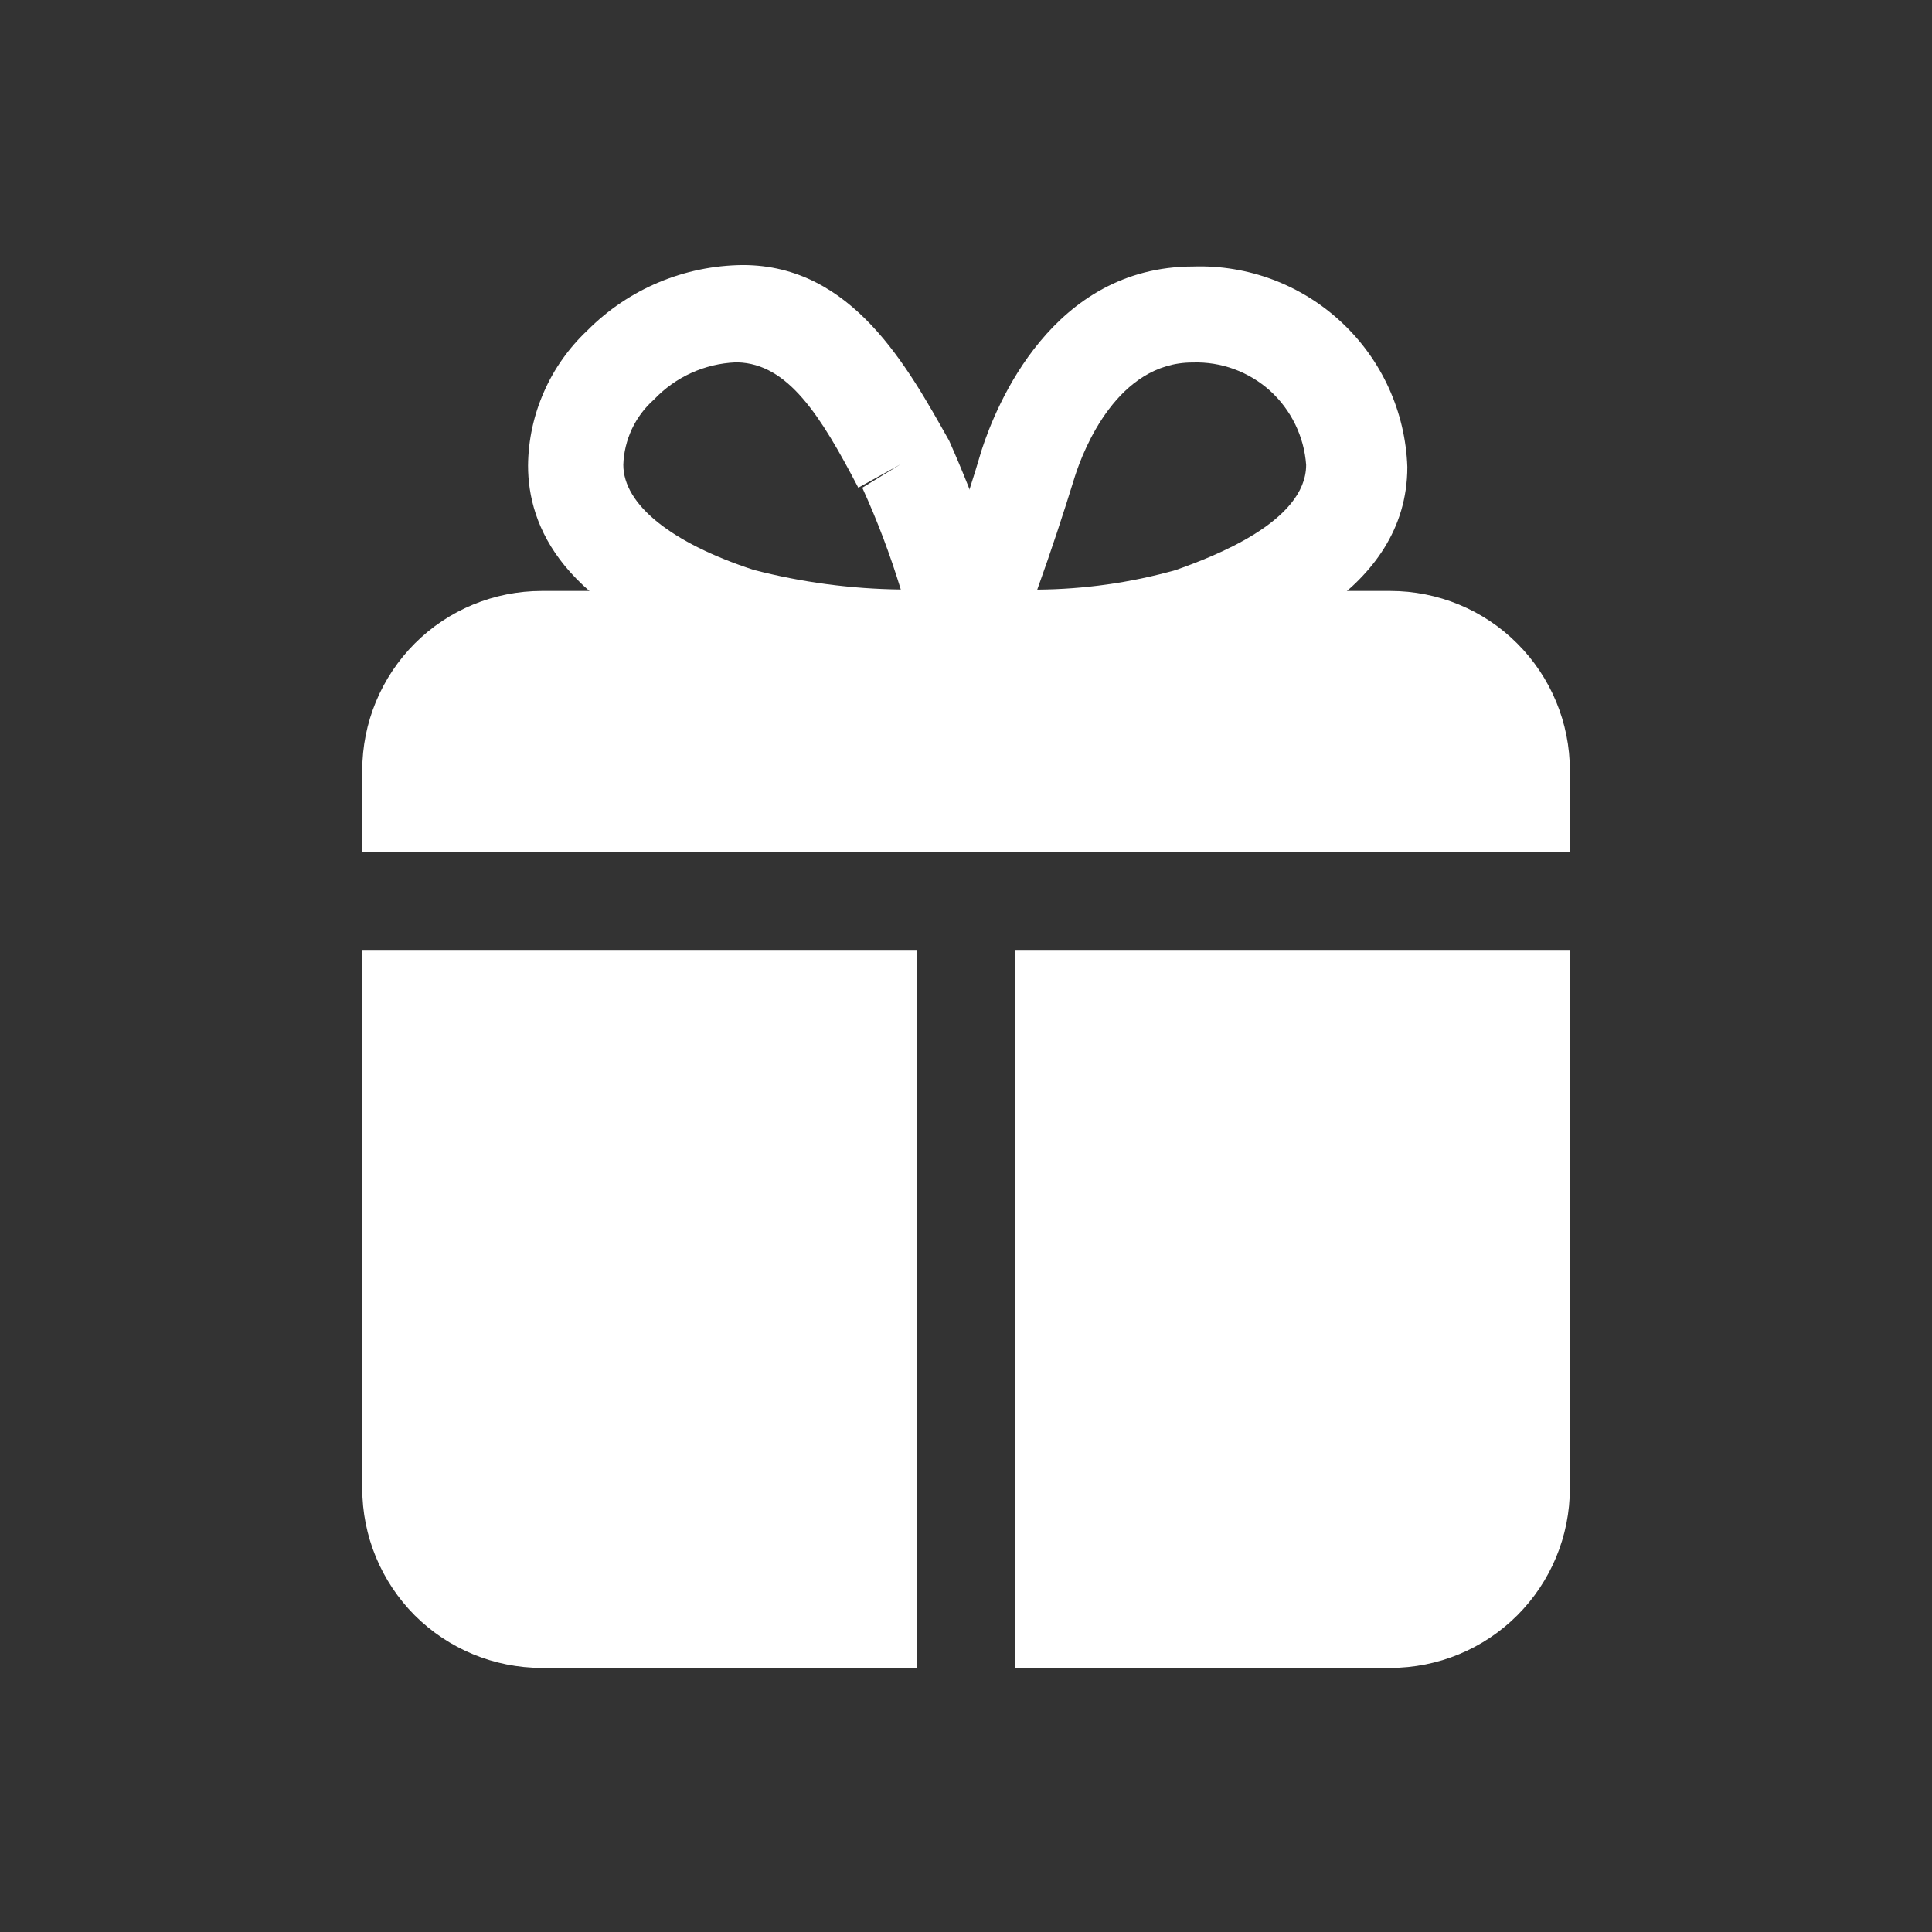
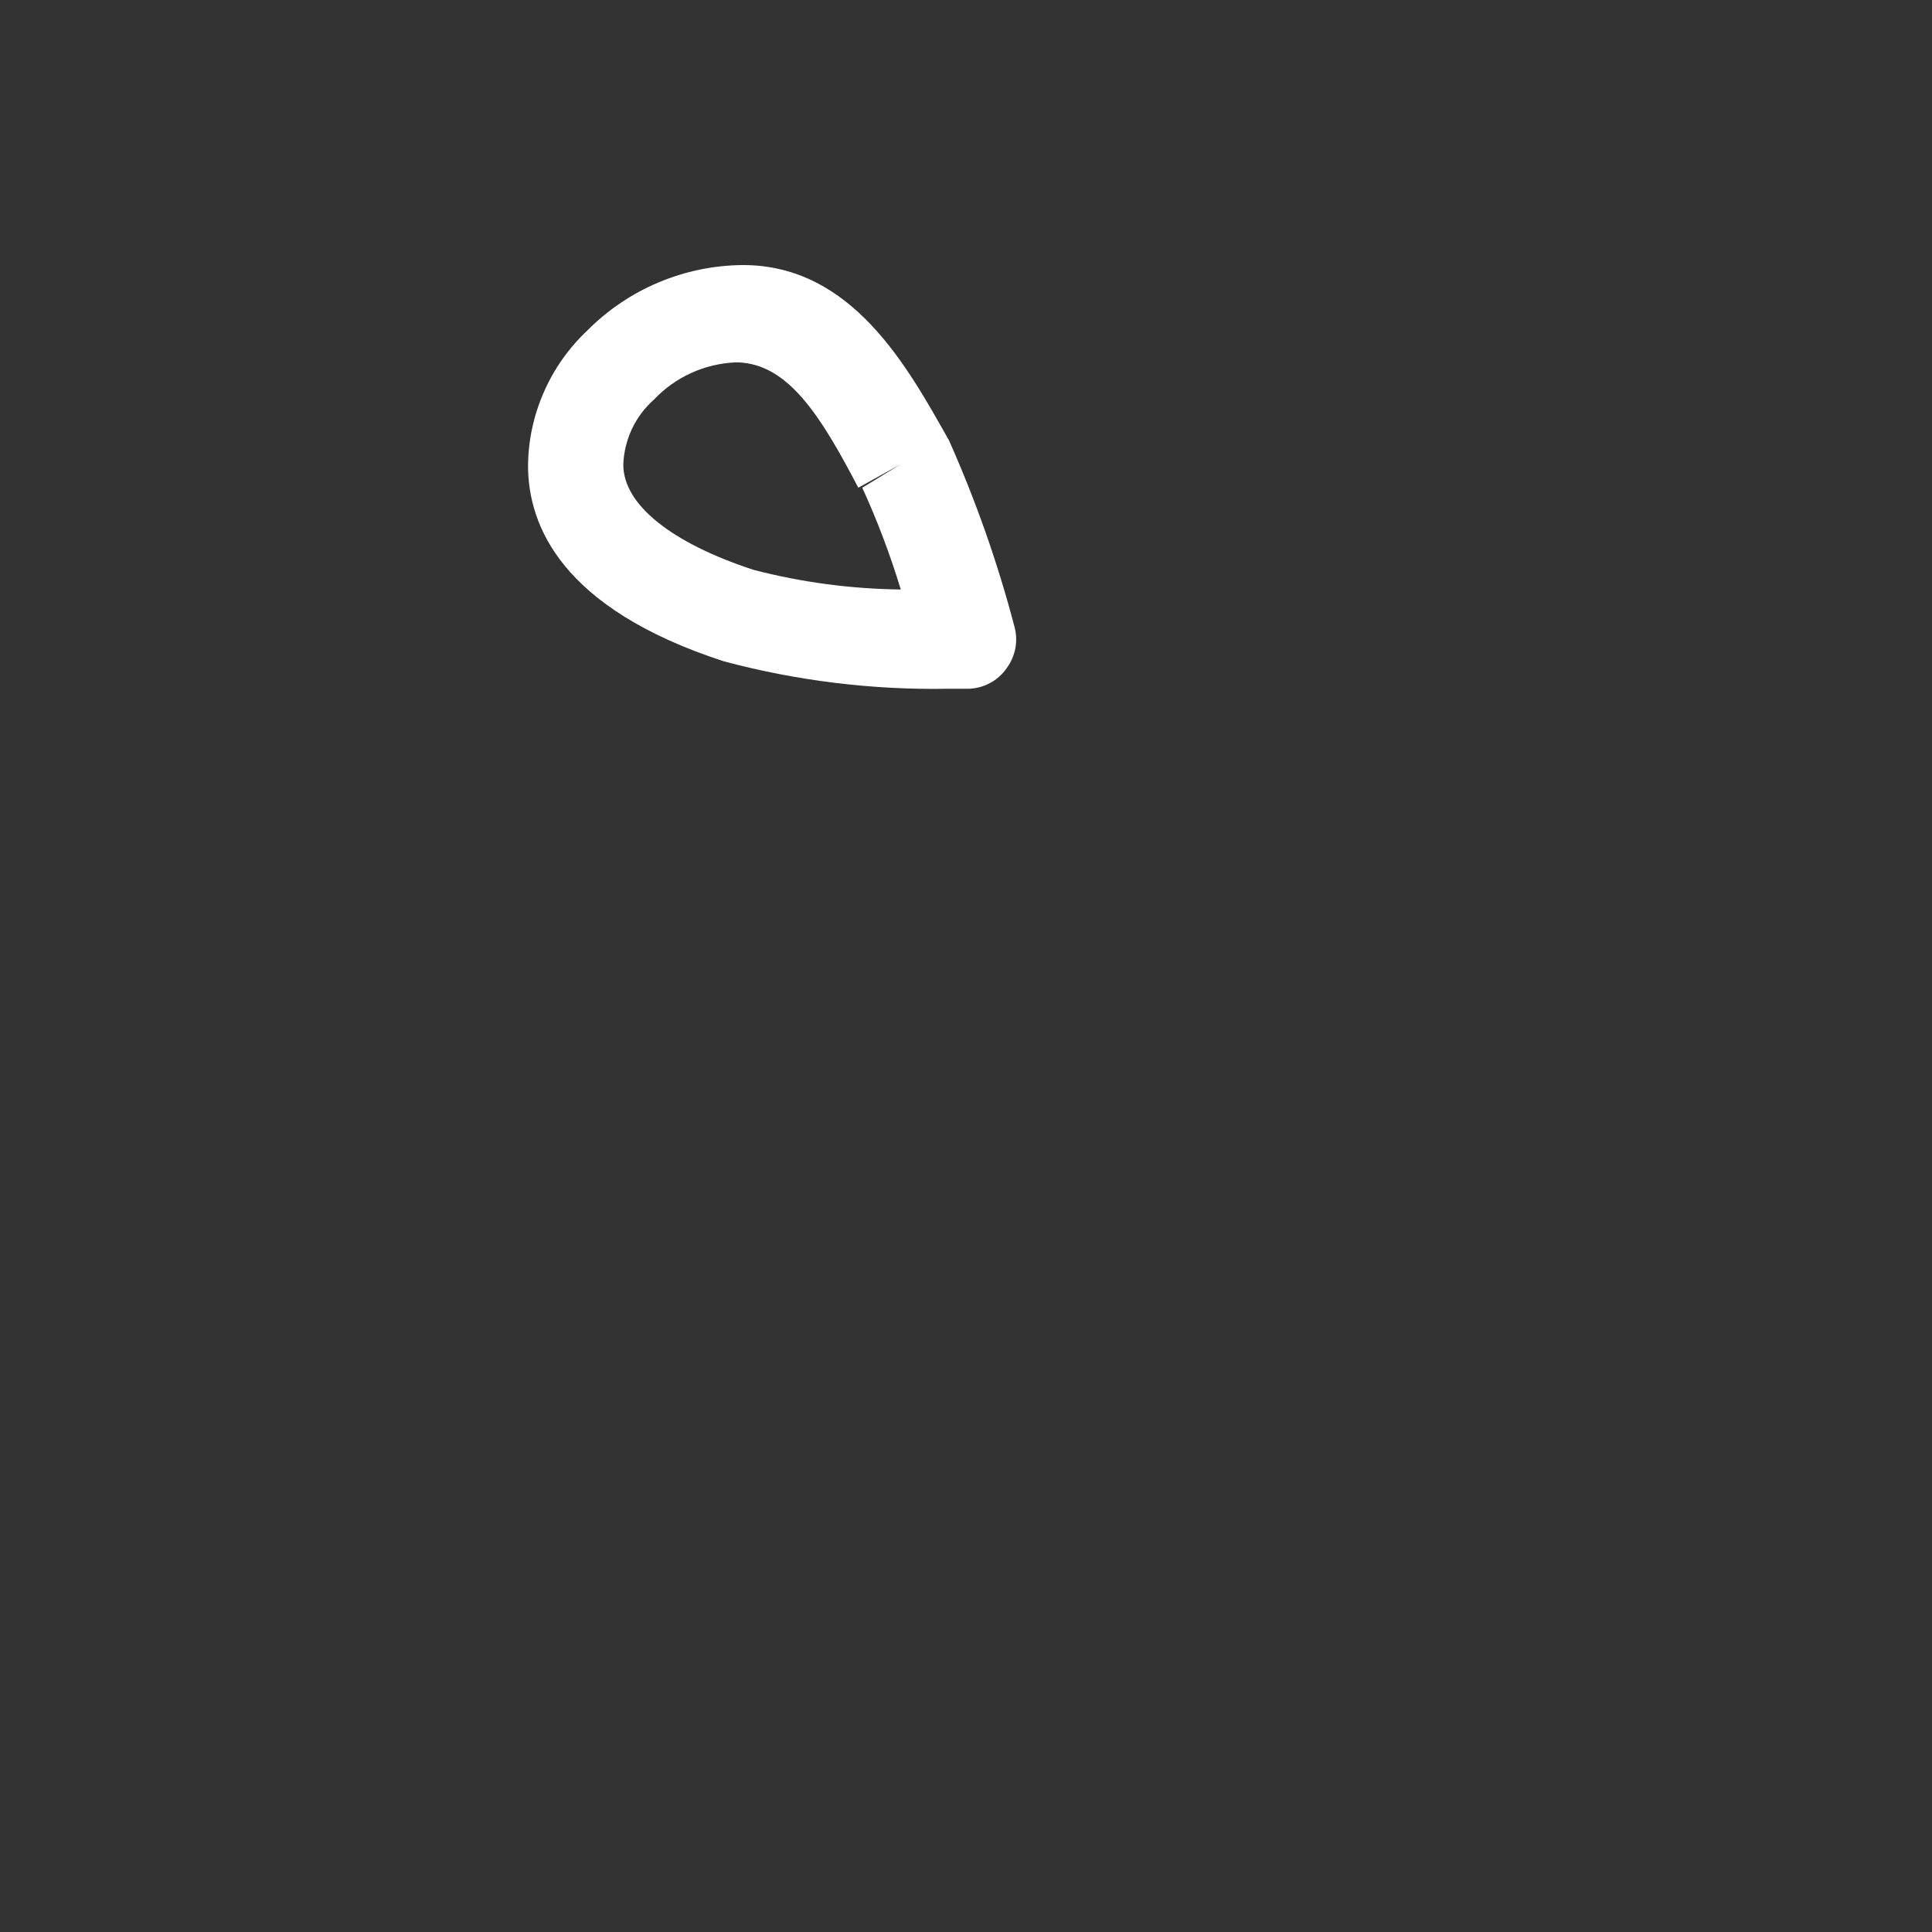
<svg xmlns="http://www.w3.org/2000/svg" width="16" height="16" viewBox="0 0 16 16" fill="none">
  <rect x="0" y="0" width="16" height="16" fill="#333333" stroke="none" />
-   <path d="M8.136 5.704H8.001C7.937 5.702 7.875 5.685 7.819 5.654C7.763 5.623 7.715 5.58 7.679 5.527C7.643 5.475 7.619 5.415 7.611 5.352C7.602 5.289 7.607 5.224 7.628 5.164C7.817 4.688 7.99 4.202 8.13 3.726C8.249 3.358 8.714 2.207 9.882 2.207C10.337 2.192 10.779 2.359 11.111 2.67C11.444 2.981 11.639 3.411 11.655 3.867C11.655 4.91 10.471 5.337 10.033 5.488C9.414 5.65 8.775 5.723 8.136 5.704ZM9.876 3.002C9.255 3.002 8.974 3.721 8.903 3.942C8.806 4.256 8.703 4.569 8.59 4.883C8.977 4.88 9.363 4.826 9.736 4.721C10.044 4.612 10.817 4.321 10.817 3.85C10.8 3.615 10.693 3.395 10.518 3.236C10.342 3.078 10.113 2.994 9.876 3.002Z" fill="white" />
  <path d="M7.849 5.704C7.223 5.715 6.599 5.638 5.995 5.477C4.649 5.039 4.373 4.352 4.373 3.855C4.375 3.645 4.42 3.437 4.505 3.245C4.589 3.053 4.712 2.88 4.865 2.736C5.206 2.393 5.668 2.199 6.152 2.195C7.06 2.195 7.519 3.044 7.86 3.649C8.081 4.146 8.262 4.659 8.4 5.185C8.417 5.244 8.42 5.307 8.409 5.368C8.397 5.429 8.372 5.486 8.335 5.536C8.3 5.586 8.253 5.628 8.198 5.657C8.144 5.686 8.084 5.702 8.022 5.704H7.849ZM6.092 3.001C5.835 3.012 5.593 3.122 5.416 3.309C5.339 3.377 5.277 3.46 5.233 3.553C5.19 3.646 5.165 3.747 5.162 3.849C5.162 4.179 5.562 4.498 6.243 4.72C6.641 4.823 7.049 4.877 7.46 4.882C7.372 4.594 7.266 4.312 7.141 4.039L7.46 3.844L7.108 4.039C6.795 3.439 6.525 3.012 6.108 3.001H6.092Z" fill="white" />
-   <path d="M13.001 7.056V6.38C13.001 5.986 12.844 5.608 12.565 5.329C12.287 5.05 11.908 4.894 11.514 4.894H4.487C4.092 4.894 3.714 5.05 3.435 5.329C3.157 5.608 3 5.986 3 6.38V7.056H13.001ZM8.406 7.867V13.813H11.514C11.908 13.813 12.287 13.656 12.565 13.378C12.844 13.099 13.001 12.721 13.001 12.326V7.867H8.406ZM7.595 7.867H3V12.326C3 12.721 3.157 13.099 3.435 13.378C3.714 13.656 4.092 13.813 4.487 13.813H7.595V7.867Z" fill="white" />
</svg>